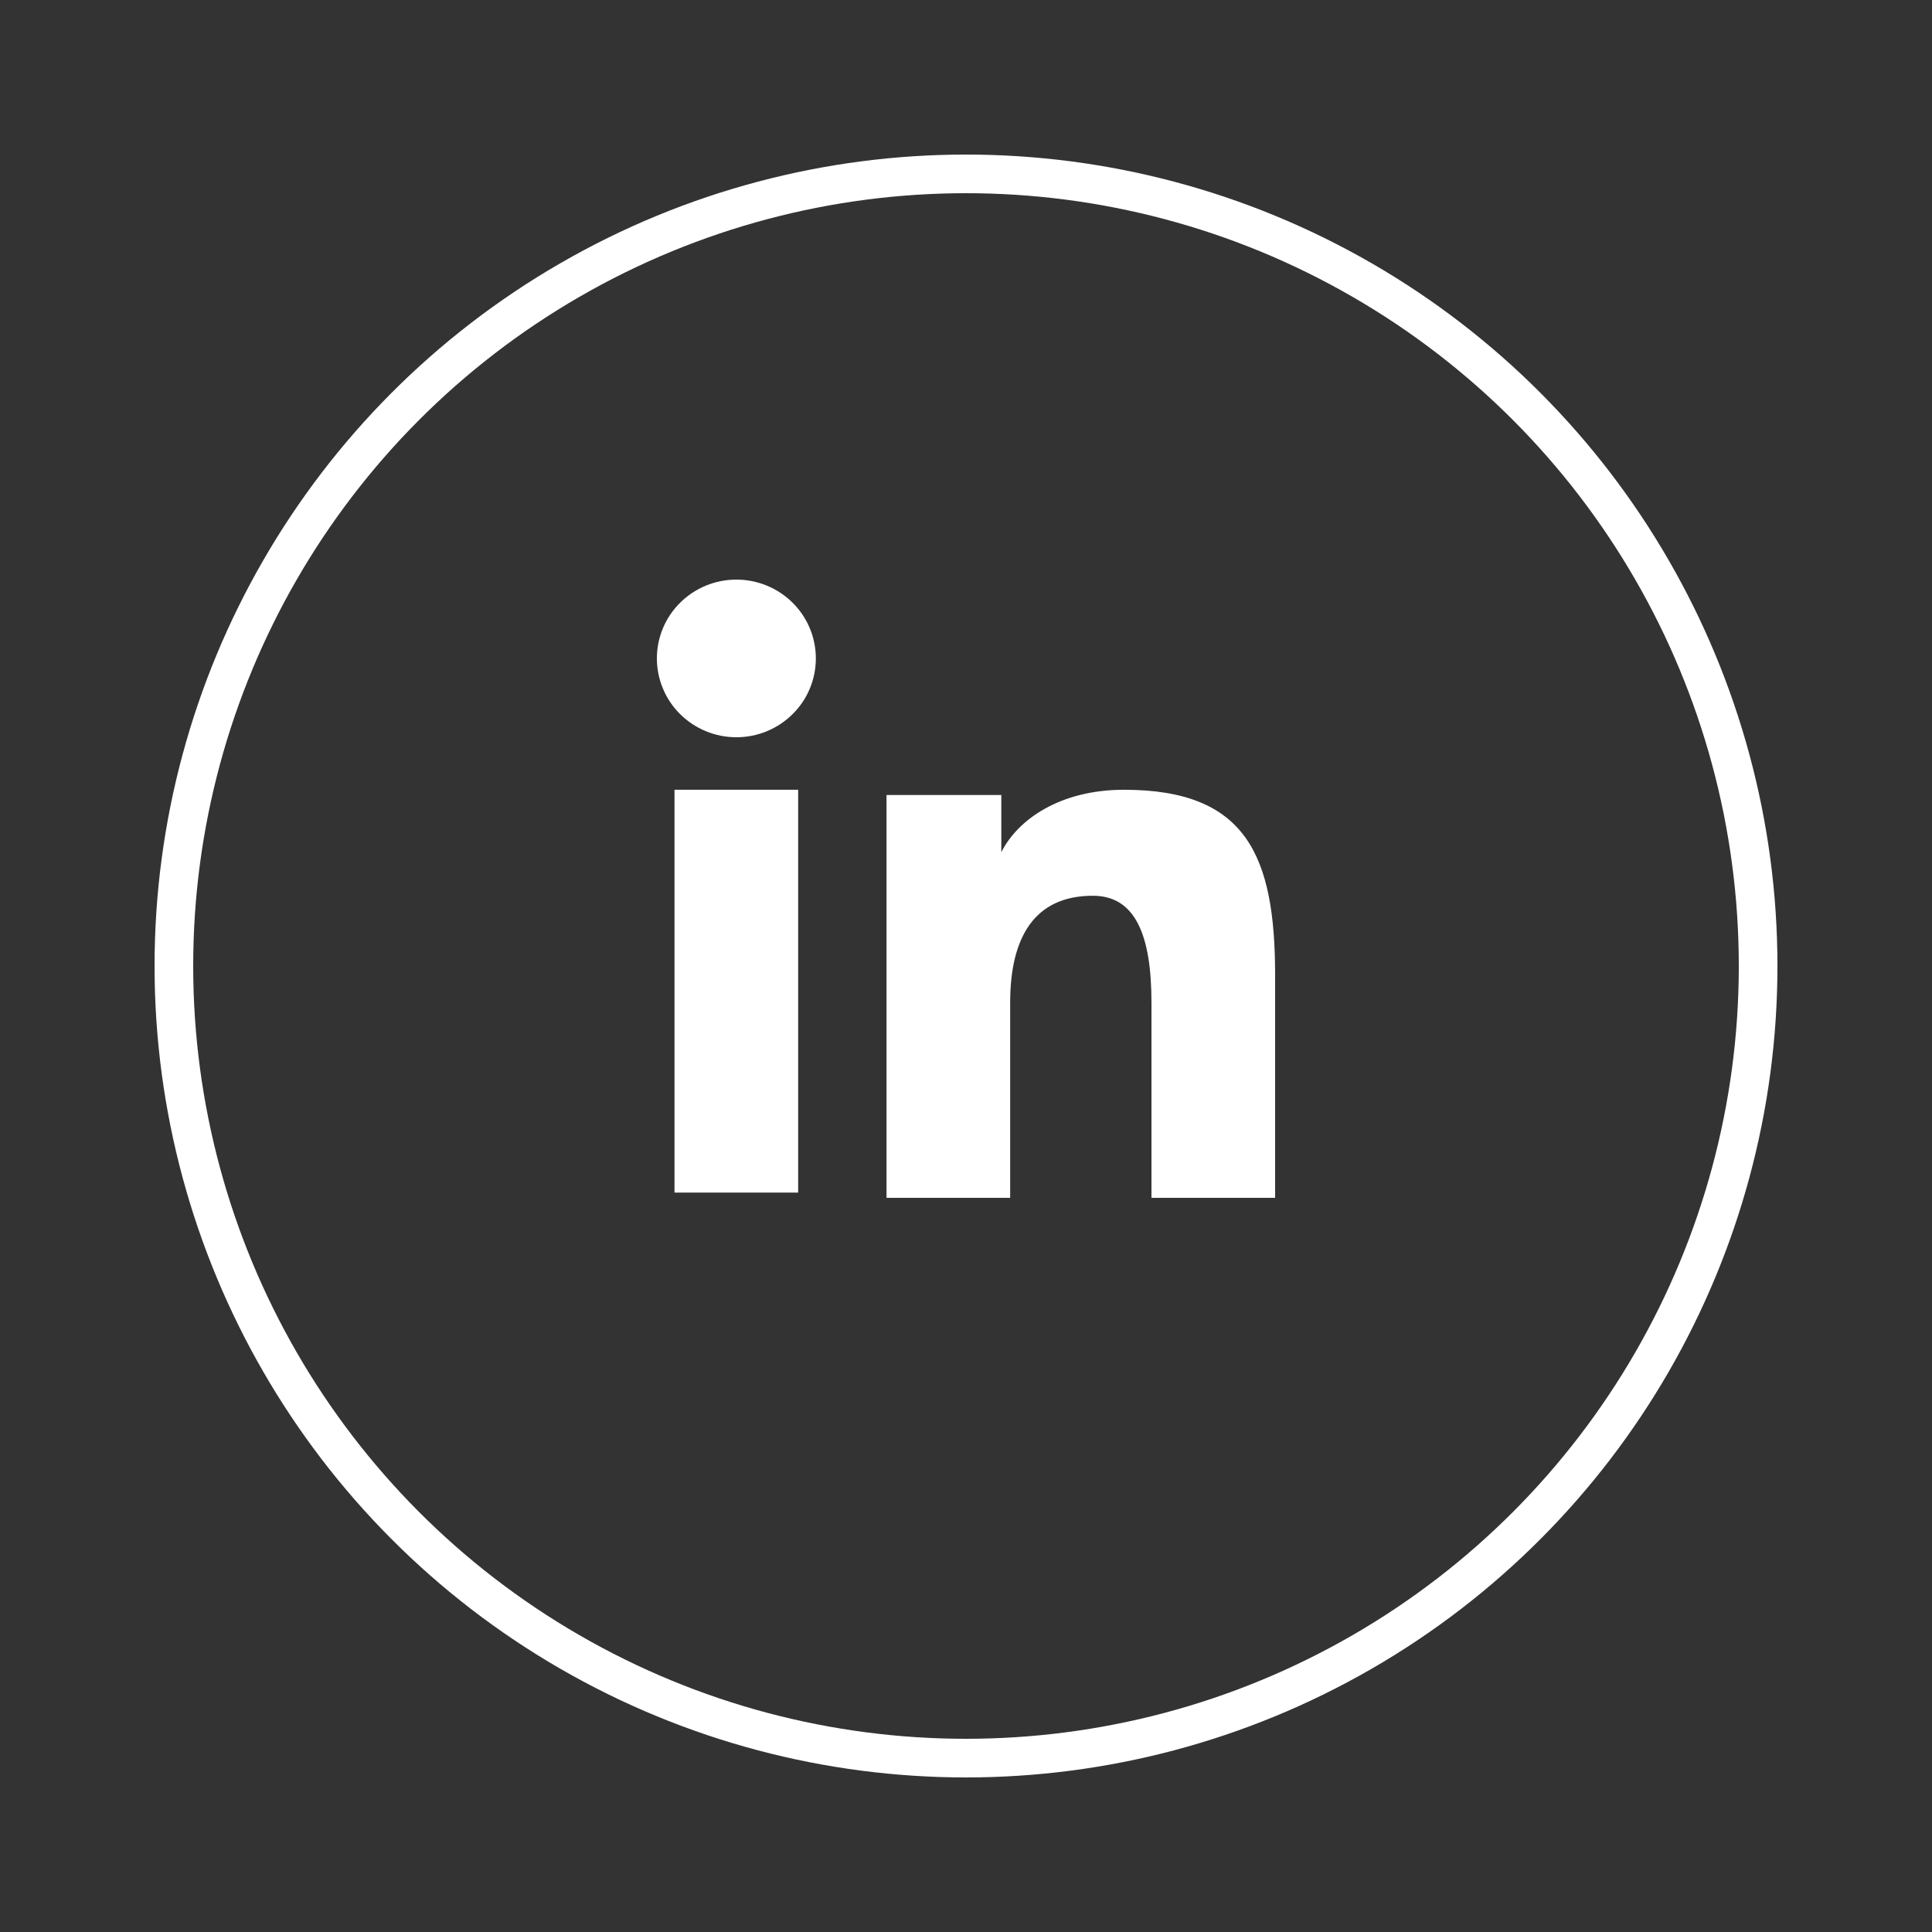
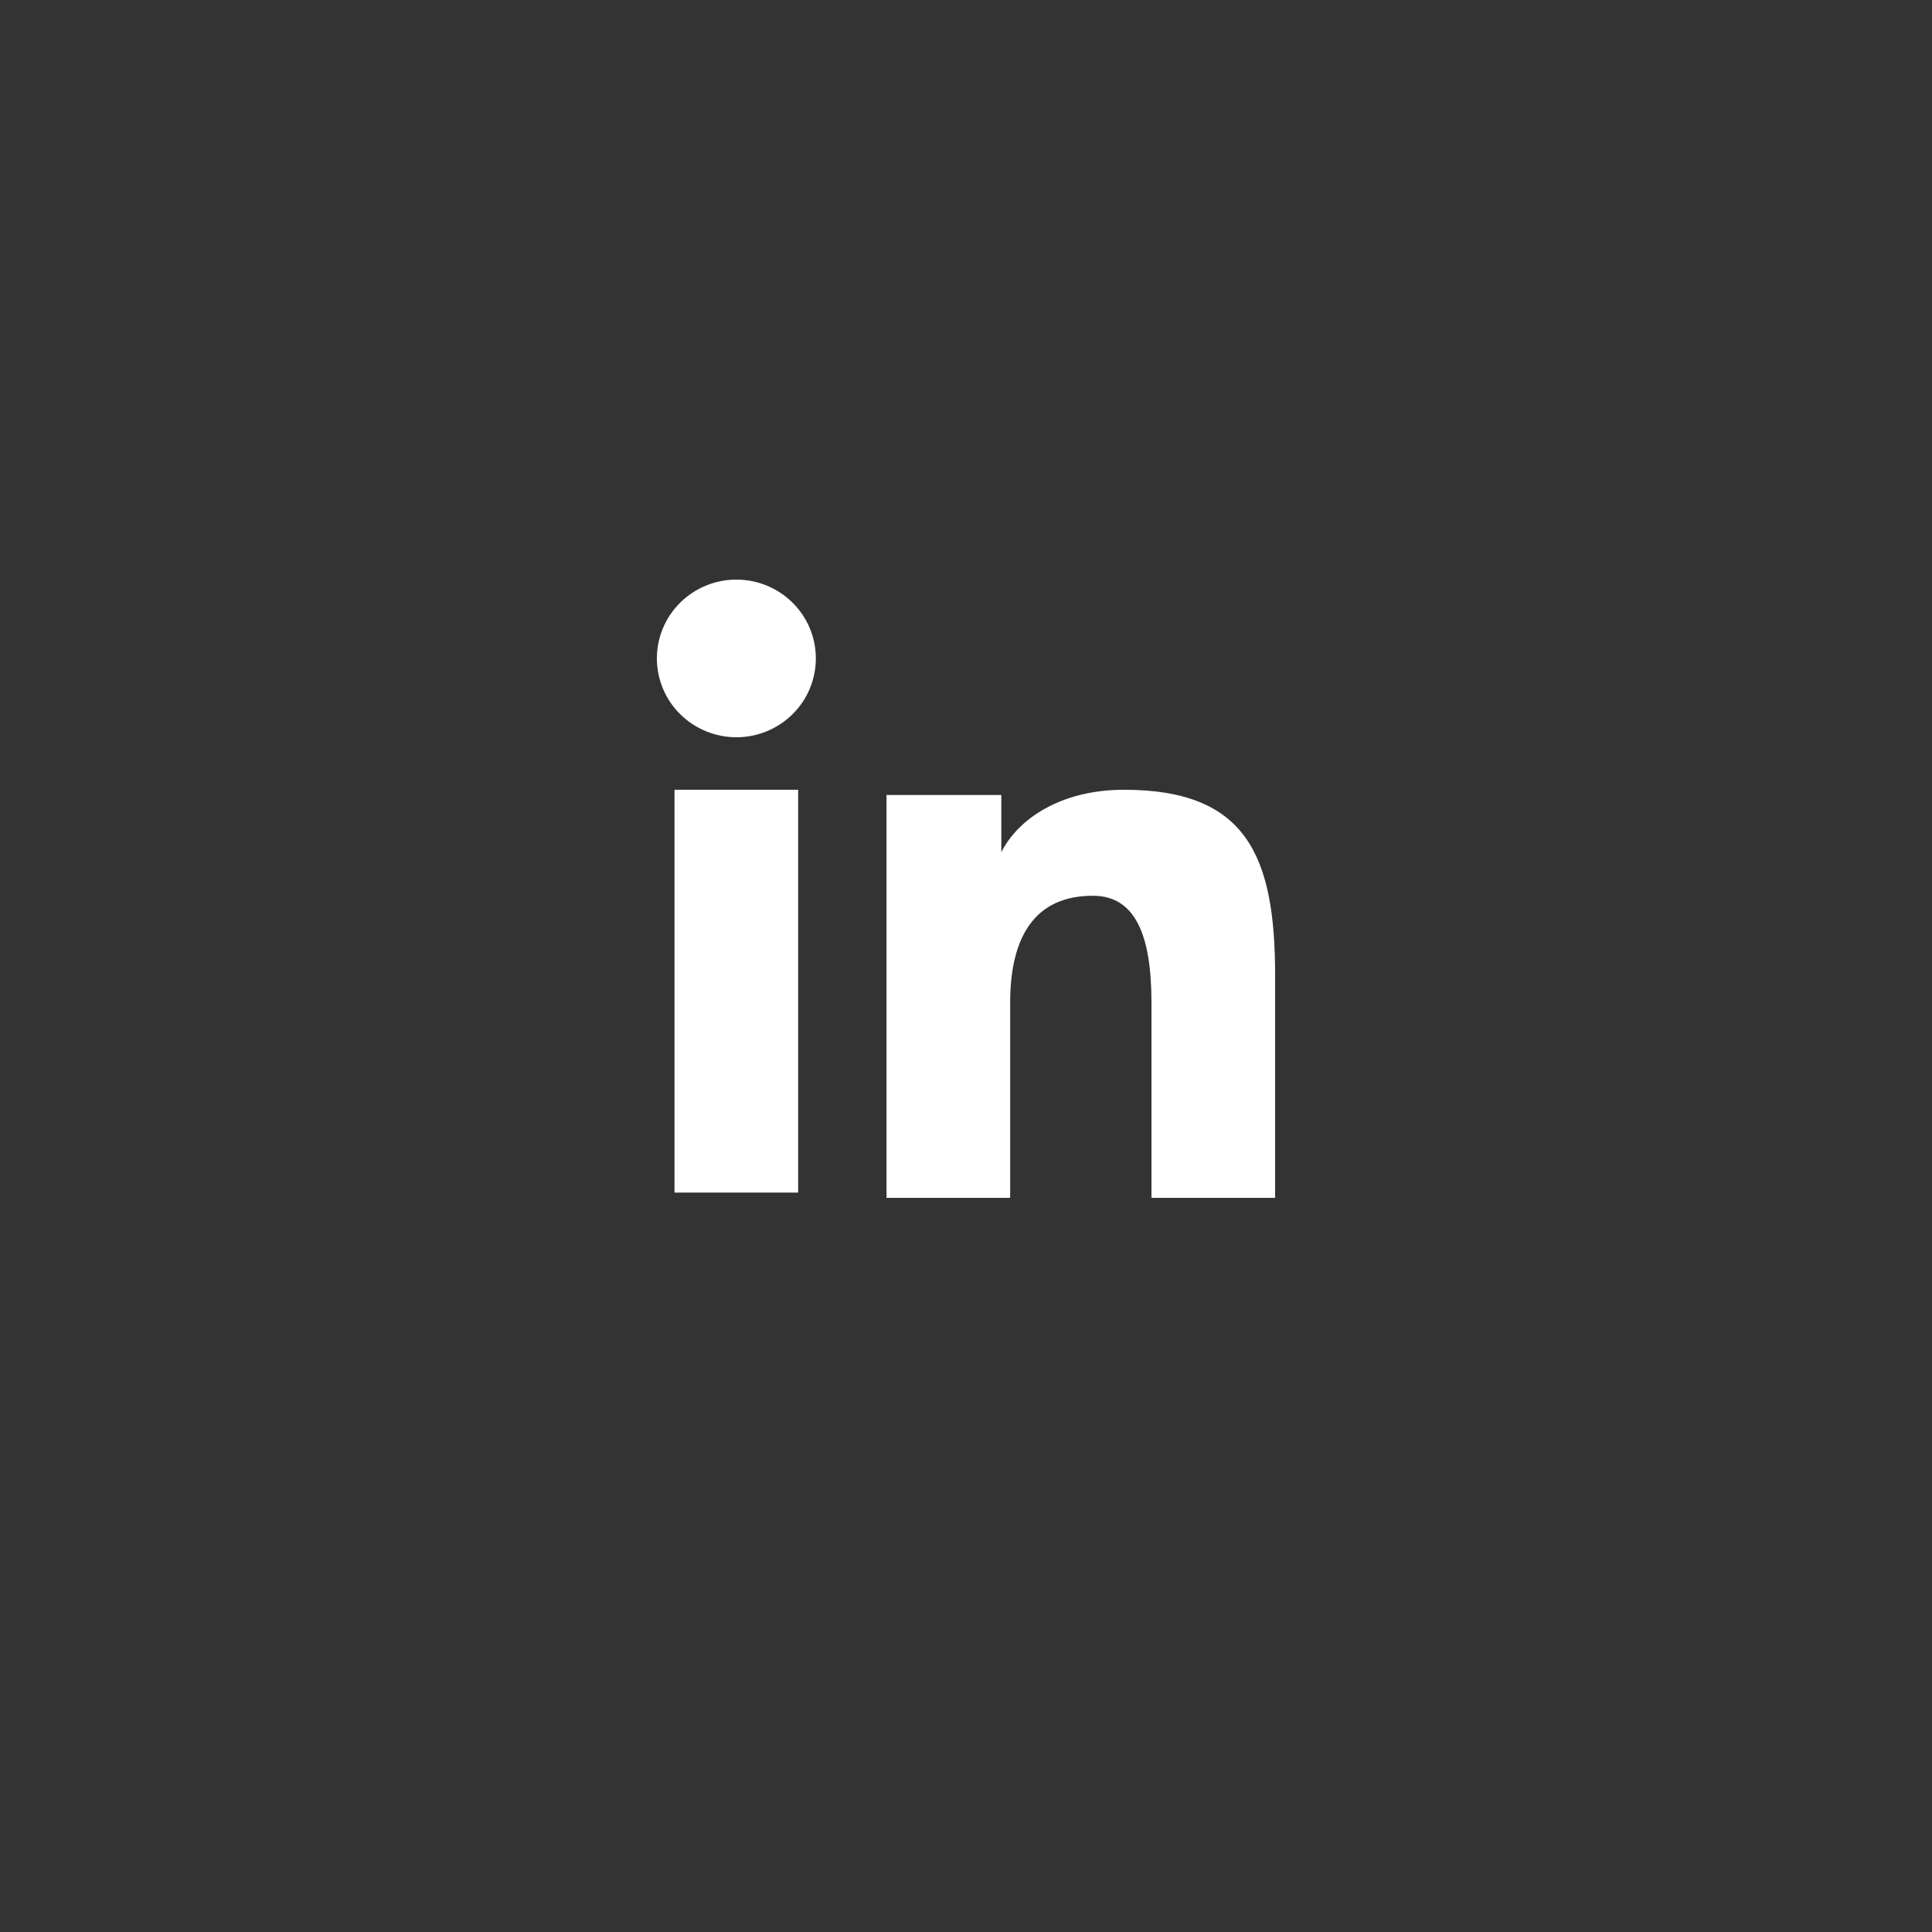
<svg xmlns="http://www.w3.org/2000/svg" width="50" height="50" viewBox="0 0 50 50" fill="none">
  <rect x="0" y="0" width="50" height="50" fill="#333333" stroke="none" />
-   <circle cx="25" cy="25" r="20.5" stroke="white" />
  <path fill-rule="evenodd" clip-rule="evenodd" d="M22.943 20.575H25.914V22.055C26.342 21.204 27.44 20.439 29.089 20.439C32.25 20.439 33 22.134 33 25.242V31H29.8V25.95C29.8 24.18 29.372 23.182 28.282 23.182C26.771 23.182 26.143 24.258 26.143 25.95V31H22.943V20.575V20.575ZM17.456 30.864H20.656V20.439H17.456V30.864V30.864ZM21.114 17.04C21.114 17.308 21.061 17.574 20.958 17.821C20.855 18.069 20.703 18.293 20.512 18.482C20.125 18.866 19.601 19.081 19.056 19.08C18.512 19.08 17.989 18.865 17.602 18.482C17.411 18.293 17.26 18.069 17.157 17.821C17.054 17.574 17 17.308 17 17.04C17 16.498 17.216 15.98 17.602 15.598C17.989 15.214 18.512 15 19.057 15C19.602 15 20.126 15.215 20.512 15.598C20.898 15.98 21.114 16.498 21.114 17.04Z" fill="white" />
</svg>